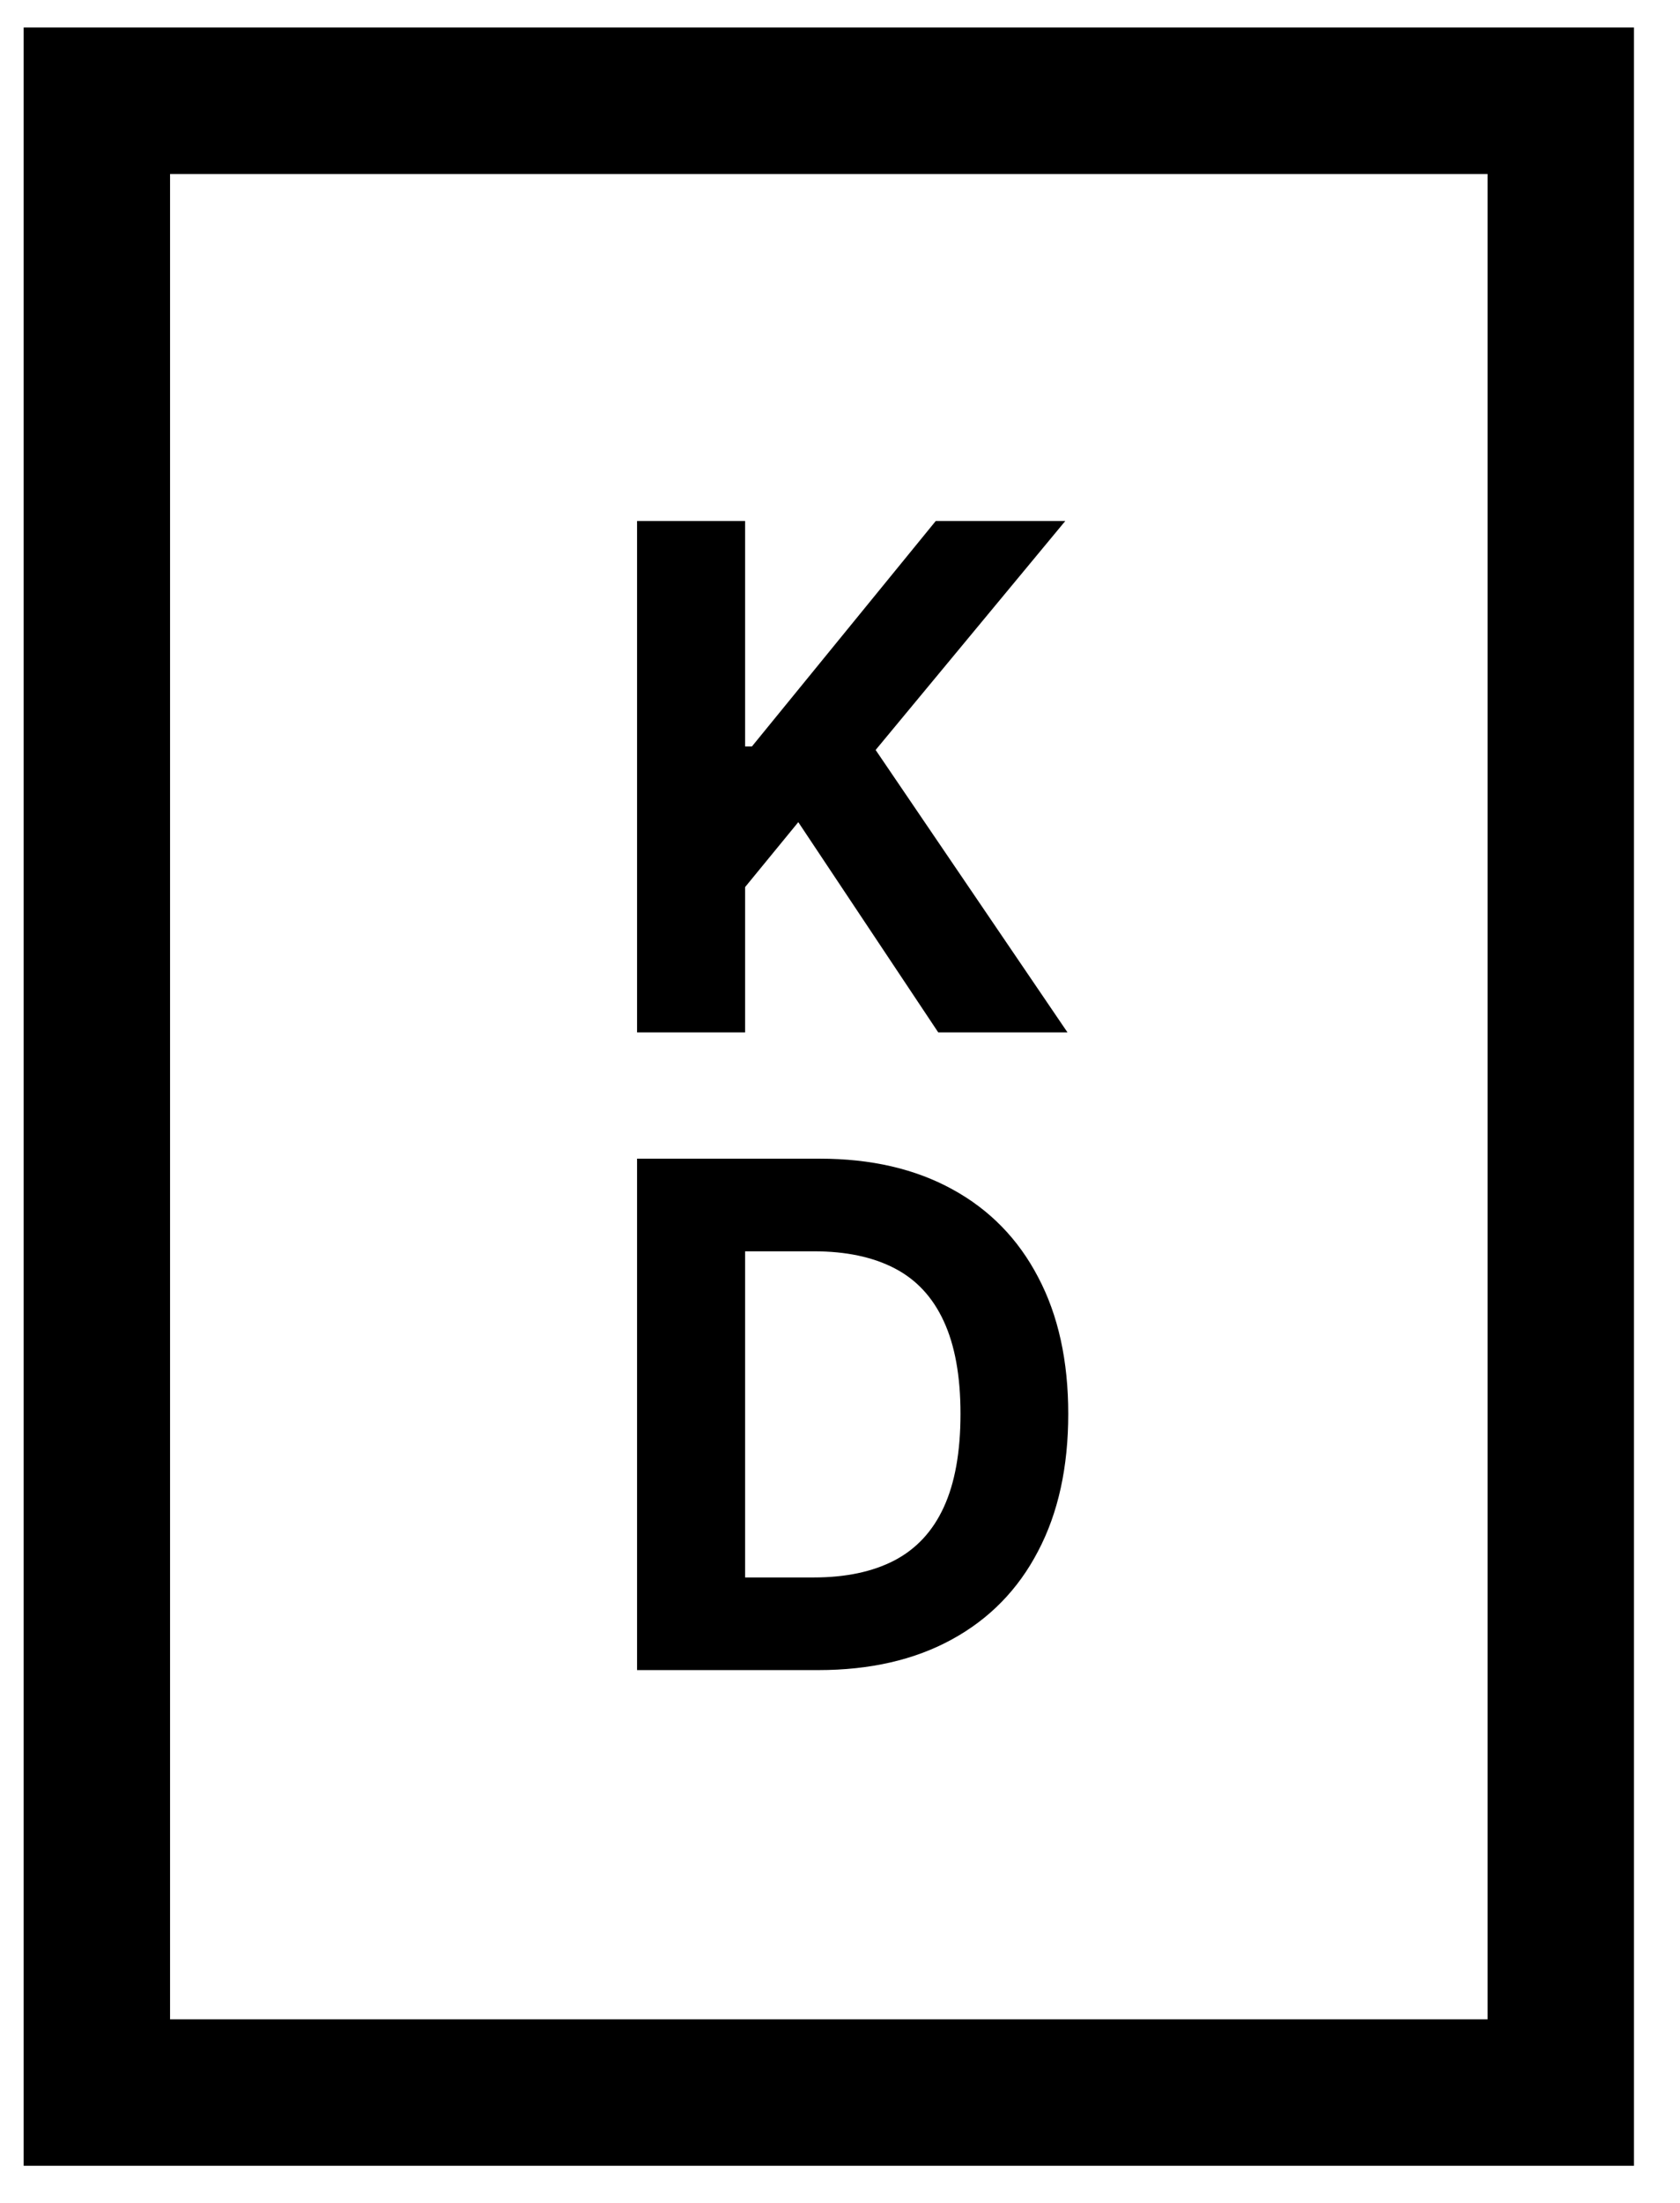
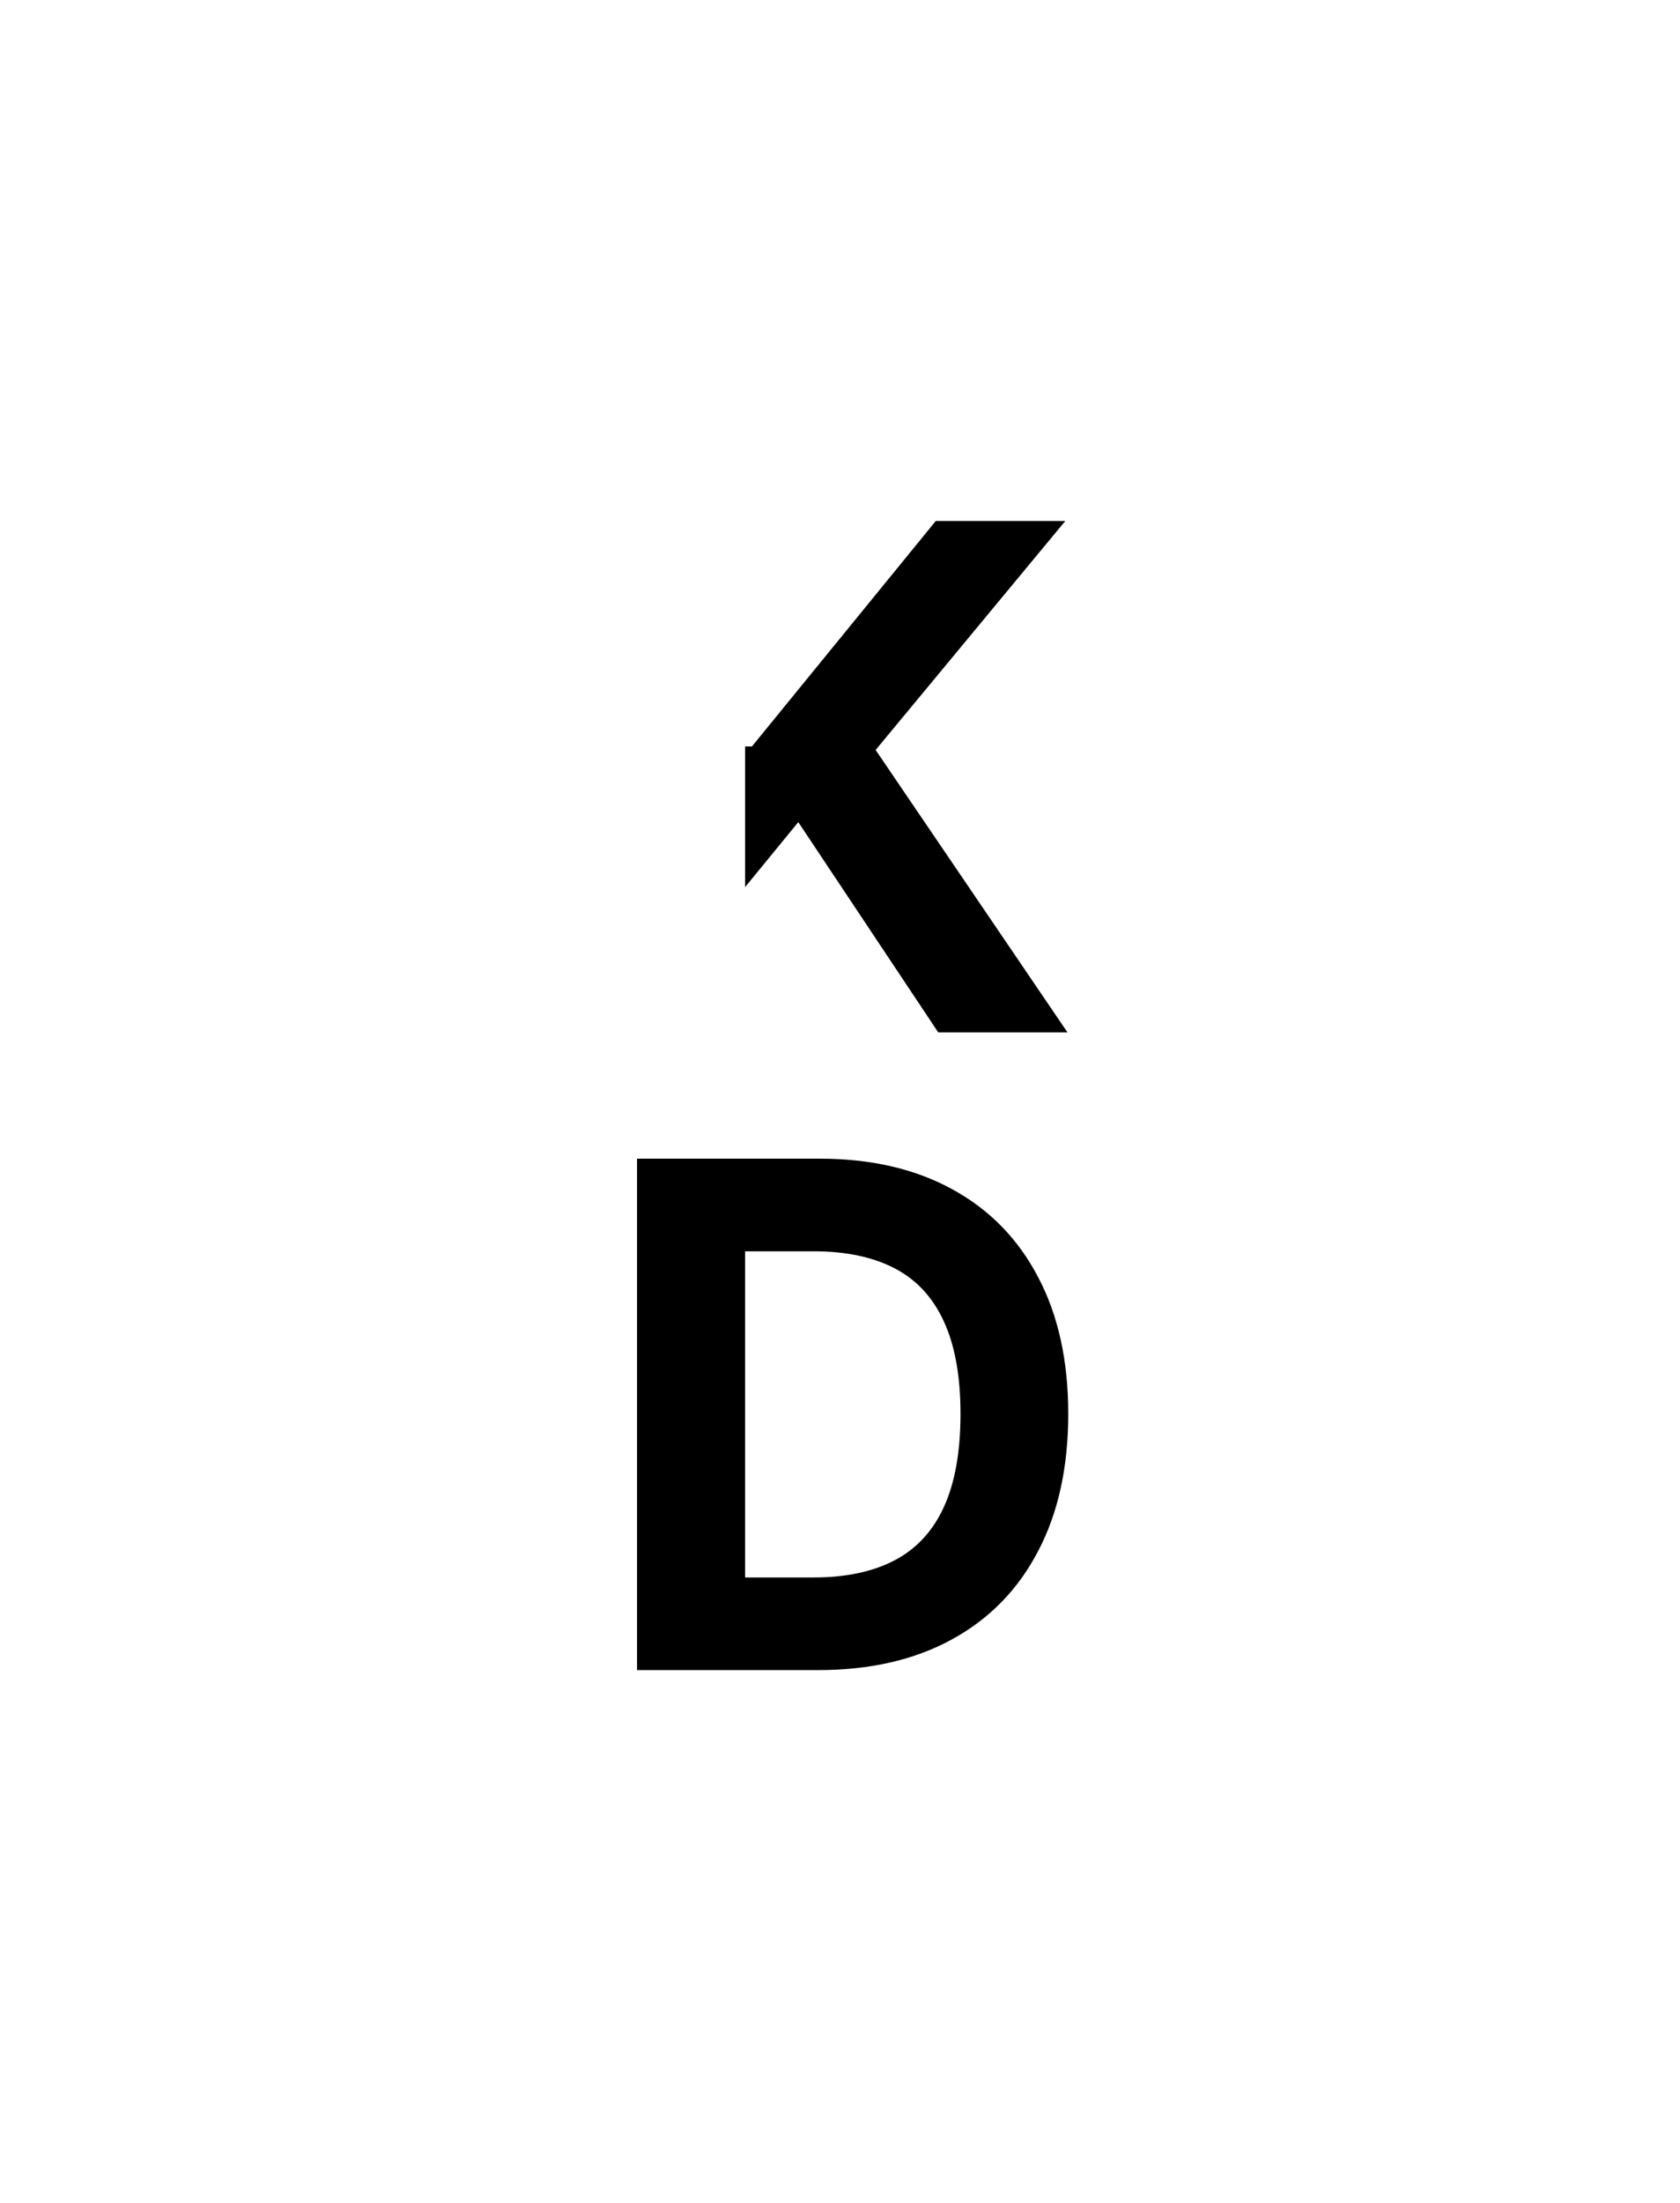
<svg xmlns="http://www.w3.org/2000/svg" version="1.1" width="29" height="38">
  <svg width="29" height="38" viewBox="0 0 29 38" fill="none">
-     <path d="M10.997 17.809V8.987H12.862V12.877H12.979L16.153 8.987H18.389L15.115 12.937L18.427 17.809H16.196L13.78 14.182L12.862 15.302V17.809H10.997ZM14.124 28.809H10.997V19.987H14.15C15.037 19.987 15.801 20.164 16.442 20.517C17.082 20.867 17.575 21.371 17.919 22.029C18.267 22.686 18.44 23.473 18.44 24.389C18.44 25.308 18.267 26.098 17.919 26.758C17.575 27.419 17.079 27.926 16.433 28.279C15.79 28.632 15.02 28.809 14.124 28.809ZM12.862 27.211H14.047C14.598 27.211 15.062 27.113 15.438 26.918C15.817 26.72 16.101 26.414 16.291 26C16.483 25.584 16.58 25.047 16.58 24.389C16.58 23.737 16.483 23.205 16.291 22.791C16.101 22.378 15.819 22.073 15.442 21.878C15.066 21.683 14.602 21.585 14.051 21.585H12.862V27.211Z" fill="black" />
-     <rect x="1.672" y="1.738" width="25.27" height="34.358" stroke="black" stroke-width="2.527" />
+     <path d="M10.997 17.809H12.862V12.877H12.979L16.153 8.987H18.389L15.115 12.937L18.427 17.809H16.196L13.78 14.182L12.862 15.302V17.809H10.997ZM14.124 28.809H10.997V19.987H14.15C15.037 19.987 15.801 20.164 16.442 20.517C17.082 20.867 17.575 21.371 17.919 22.029C18.267 22.686 18.44 23.473 18.44 24.389C18.44 25.308 18.267 26.098 17.919 26.758C17.575 27.419 17.079 27.926 16.433 28.279C15.79 28.632 15.02 28.809 14.124 28.809ZM12.862 27.211H14.047C14.598 27.211 15.062 27.113 15.438 26.918C15.817 26.72 16.101 26.414 16.291 26C16.483 25.584 16.58 25.047 16.58 24.389C16.58 23.737 16.483 23.205 16.291 22.791C16.101 22.378 15.819 22.073 15.442 21.878C15.066 21.683 14.602 21.585 14.051 21.585H12.862V27.211Z" fill="black" />
  </svg>
  <style>@media (prefers-color-scheme: light) { :root { filter: none; } } @media (prefers-color-scheme: dark) { :root { filter: none; } } </style>
</svg>